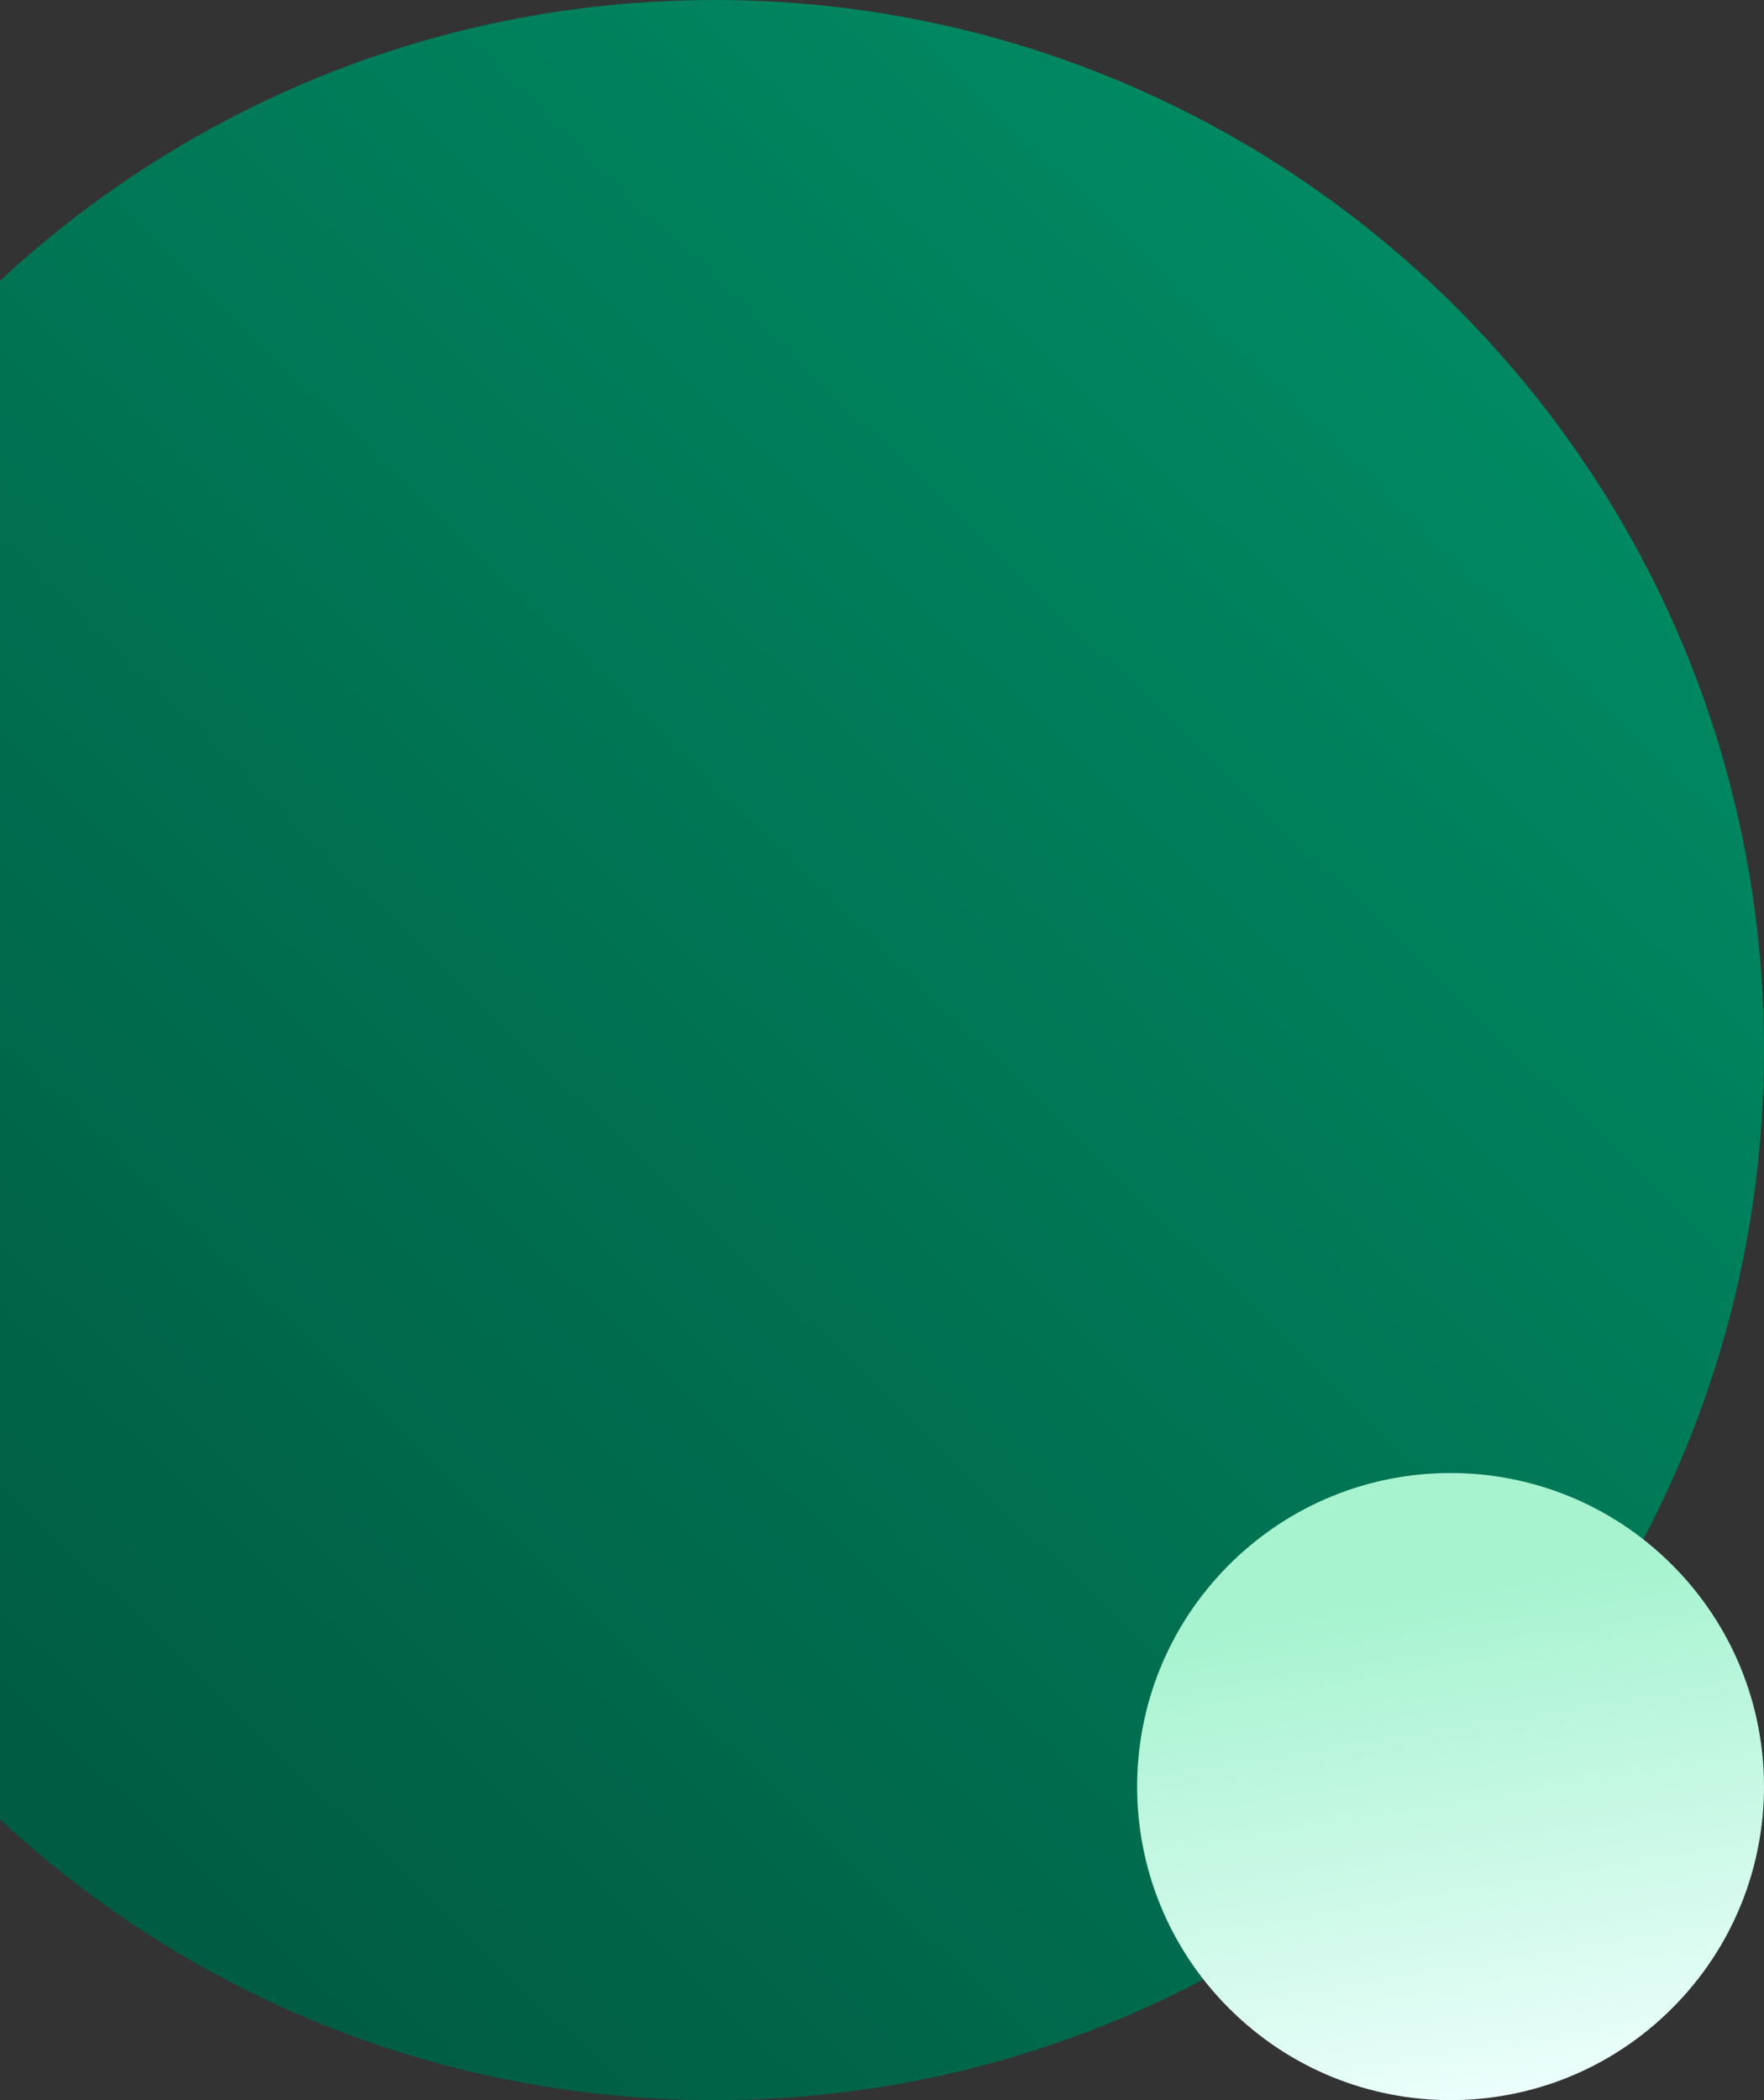
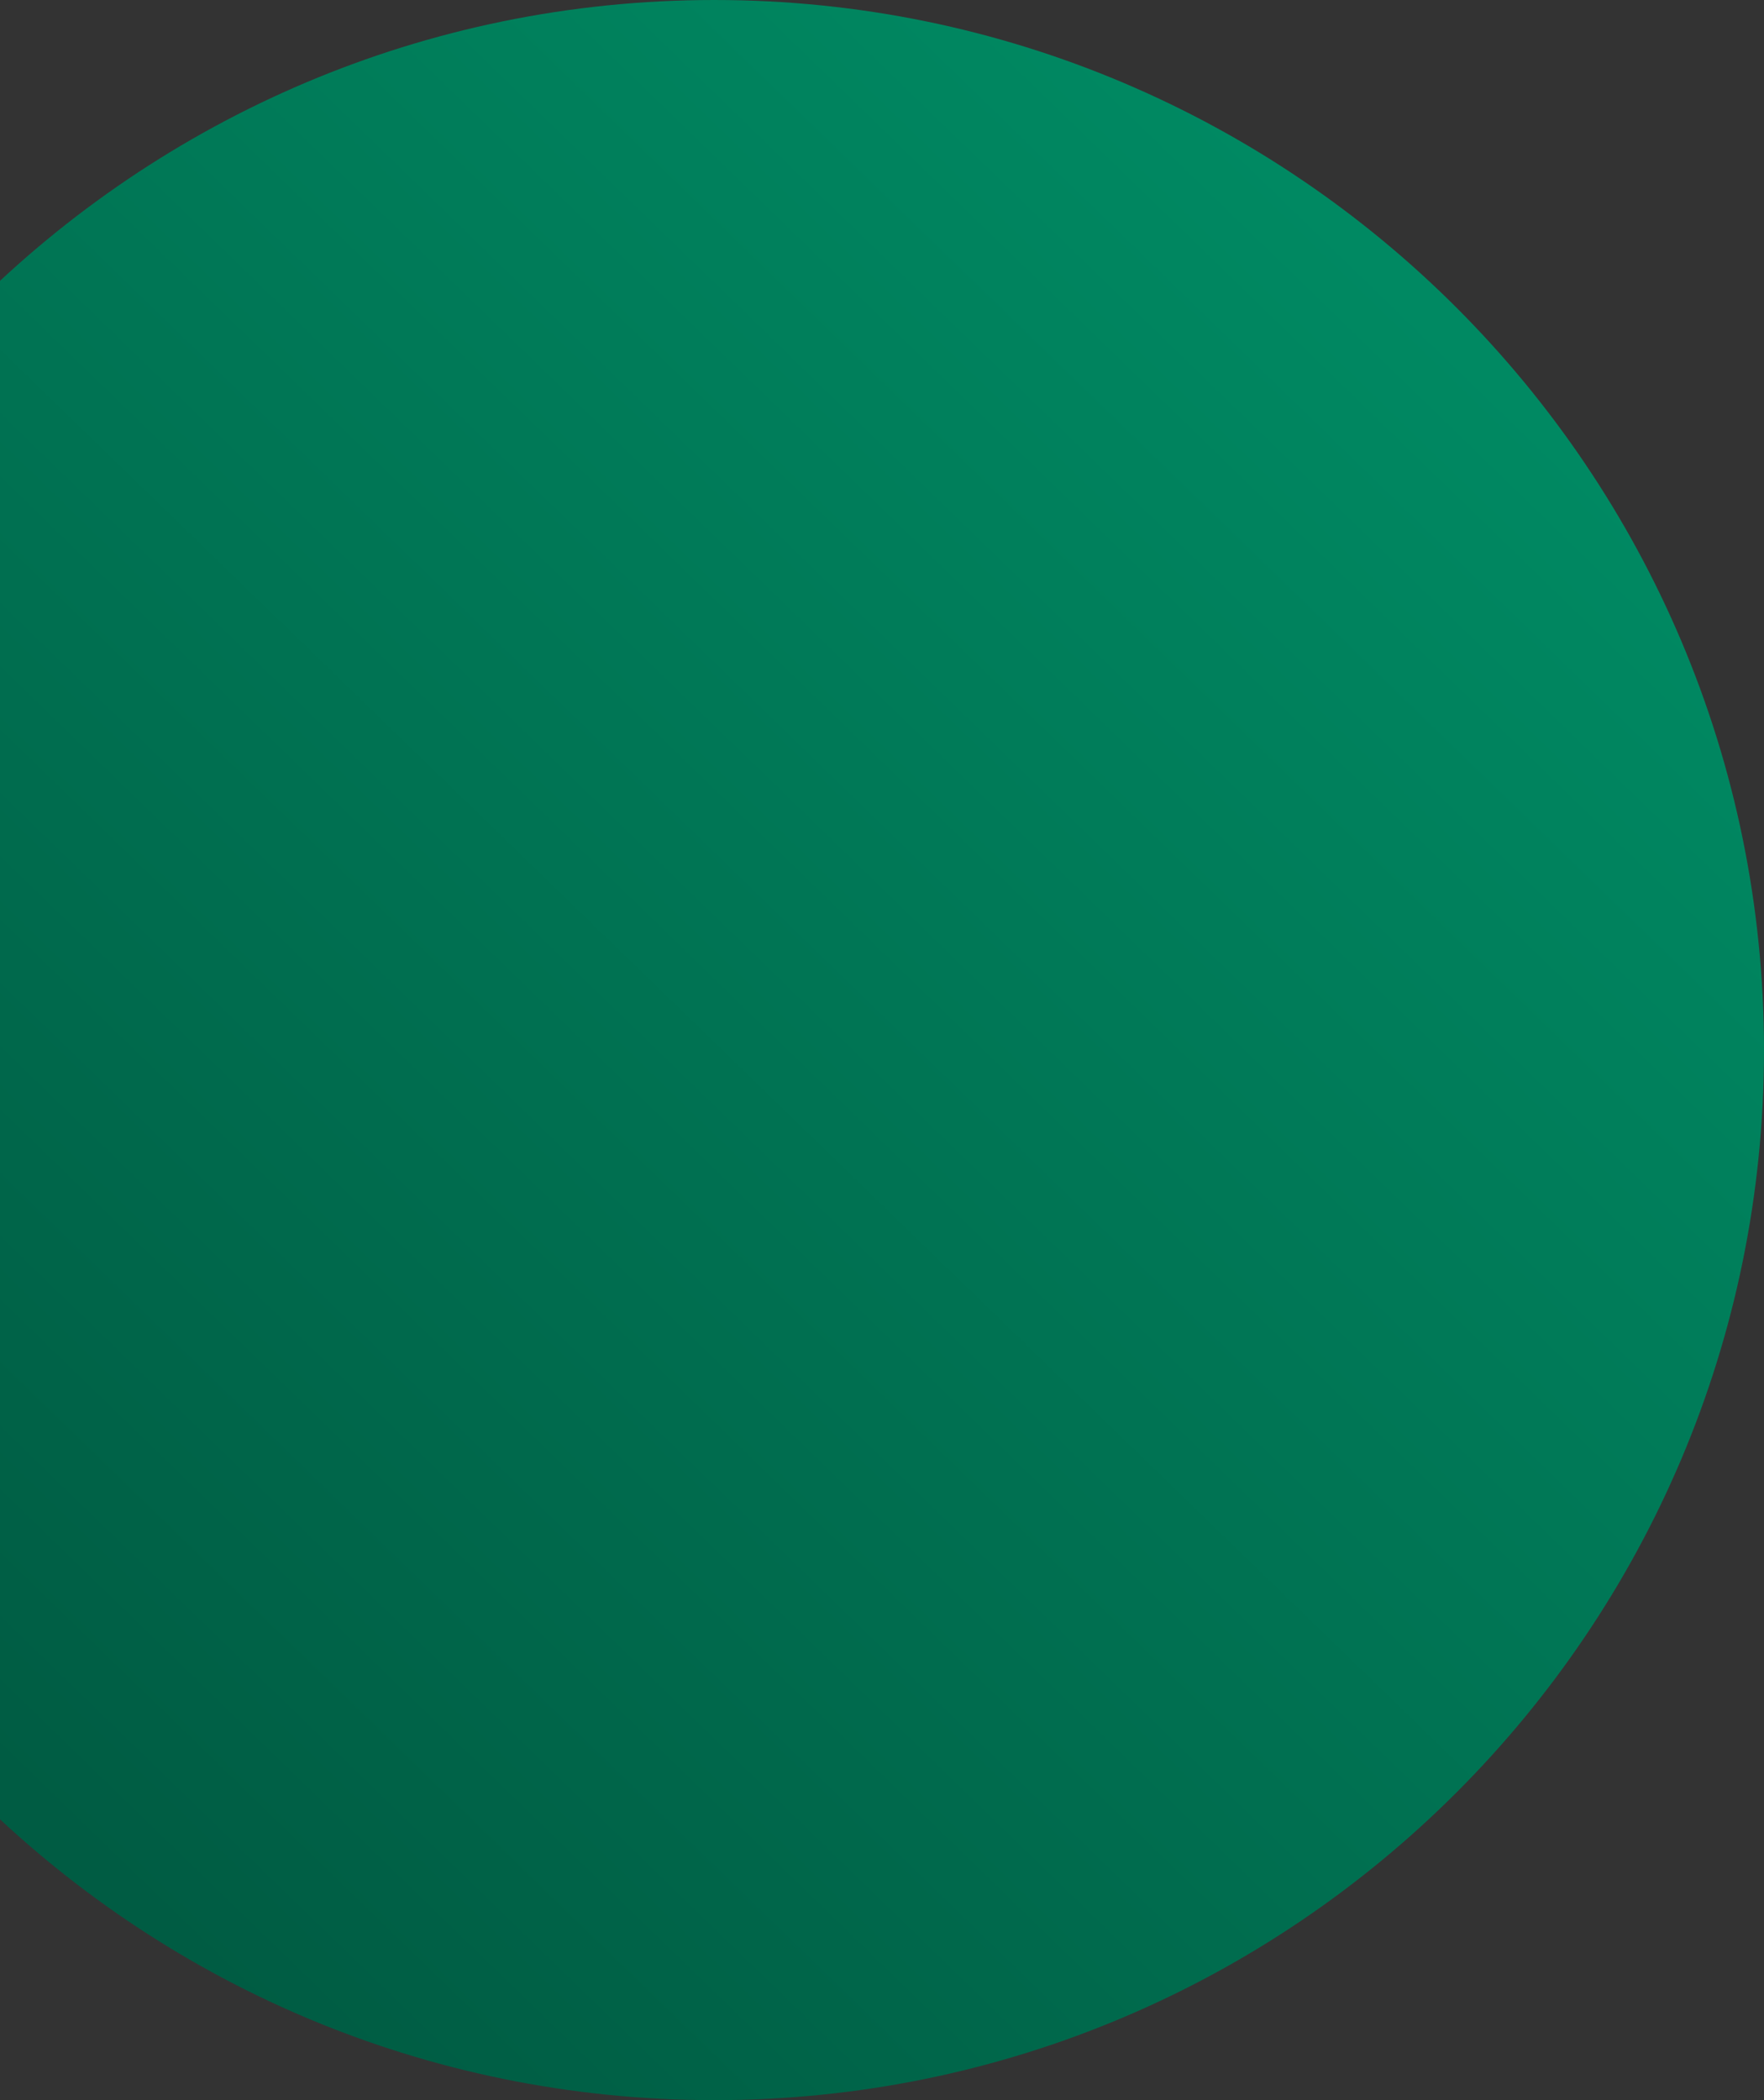
<svg xmlns="http://www.w3.org/2000/svg" version="1.1" id="Layer_1" x="0px" y="0px" viewBox="0 0 242 288" style="enable-background:new 0 0 242 288;" xml:space="preserve">
  <rect x="0" y="0" width="242" height="288" fill="#333333" stroke="none" />
  <style type="text/css">
	.st0{fill-rule:evenodd;clip-rule:evenodd;fill:url(#SVGID_1_);}
	.st1{fill-rule:evenodd;clip-rule:evenodd;fill:url(#SVGID_00000103258533177464761800000013527953518399289760_);}
</style>
  <linearGradient id="SVGID_1_" gradientUnits="userSpaceOnUse" x1="0.92" y1="42.714" x2="196.151" y2="244.123" gradientTransform="matrix(1 0 0 -1 0 286.866)">
    <stop offset="0" style="stop-color:#005C43" />
    <stop offset="1" style="stop-color:#008962" />
  </linearGradient>
  <path class="st0" d="M98,288c79.5,0,144-64.5,144-144S177.5,0,98,0S-46,64.5-46,144S18.5,288,98,288z" />
  <linearGradient id="SVGID_00000069377728472464988590000015536176305363206304_" gradientUnits="userSpaceOnUse" x1="170.353" y1="2.017" x2="214.162" y2="62.957" gradientTransform="matrix(0.707 -0.707 -0.707 -0.707 87.89 415.318)">
    <stop offset="0" style="stop-color:#F1FFFF" />
    <stop offset="1" style="stop-color:#A7F3D0" />
  </linearGradient>
-   <path style="fill-rule:evenodd;clip-rule:evenodd;fill:url(#SVGID_00000069377728472464988590000015536176305363206304_);" d="  M229.4,275.4c16.8-16.8,16.8-44,0-60.8s-44-16.8-60.8,0s-16.8,44,0,60.8C185.4,292.2,212.6,292.2,229.4,275.4z" />
</svg>